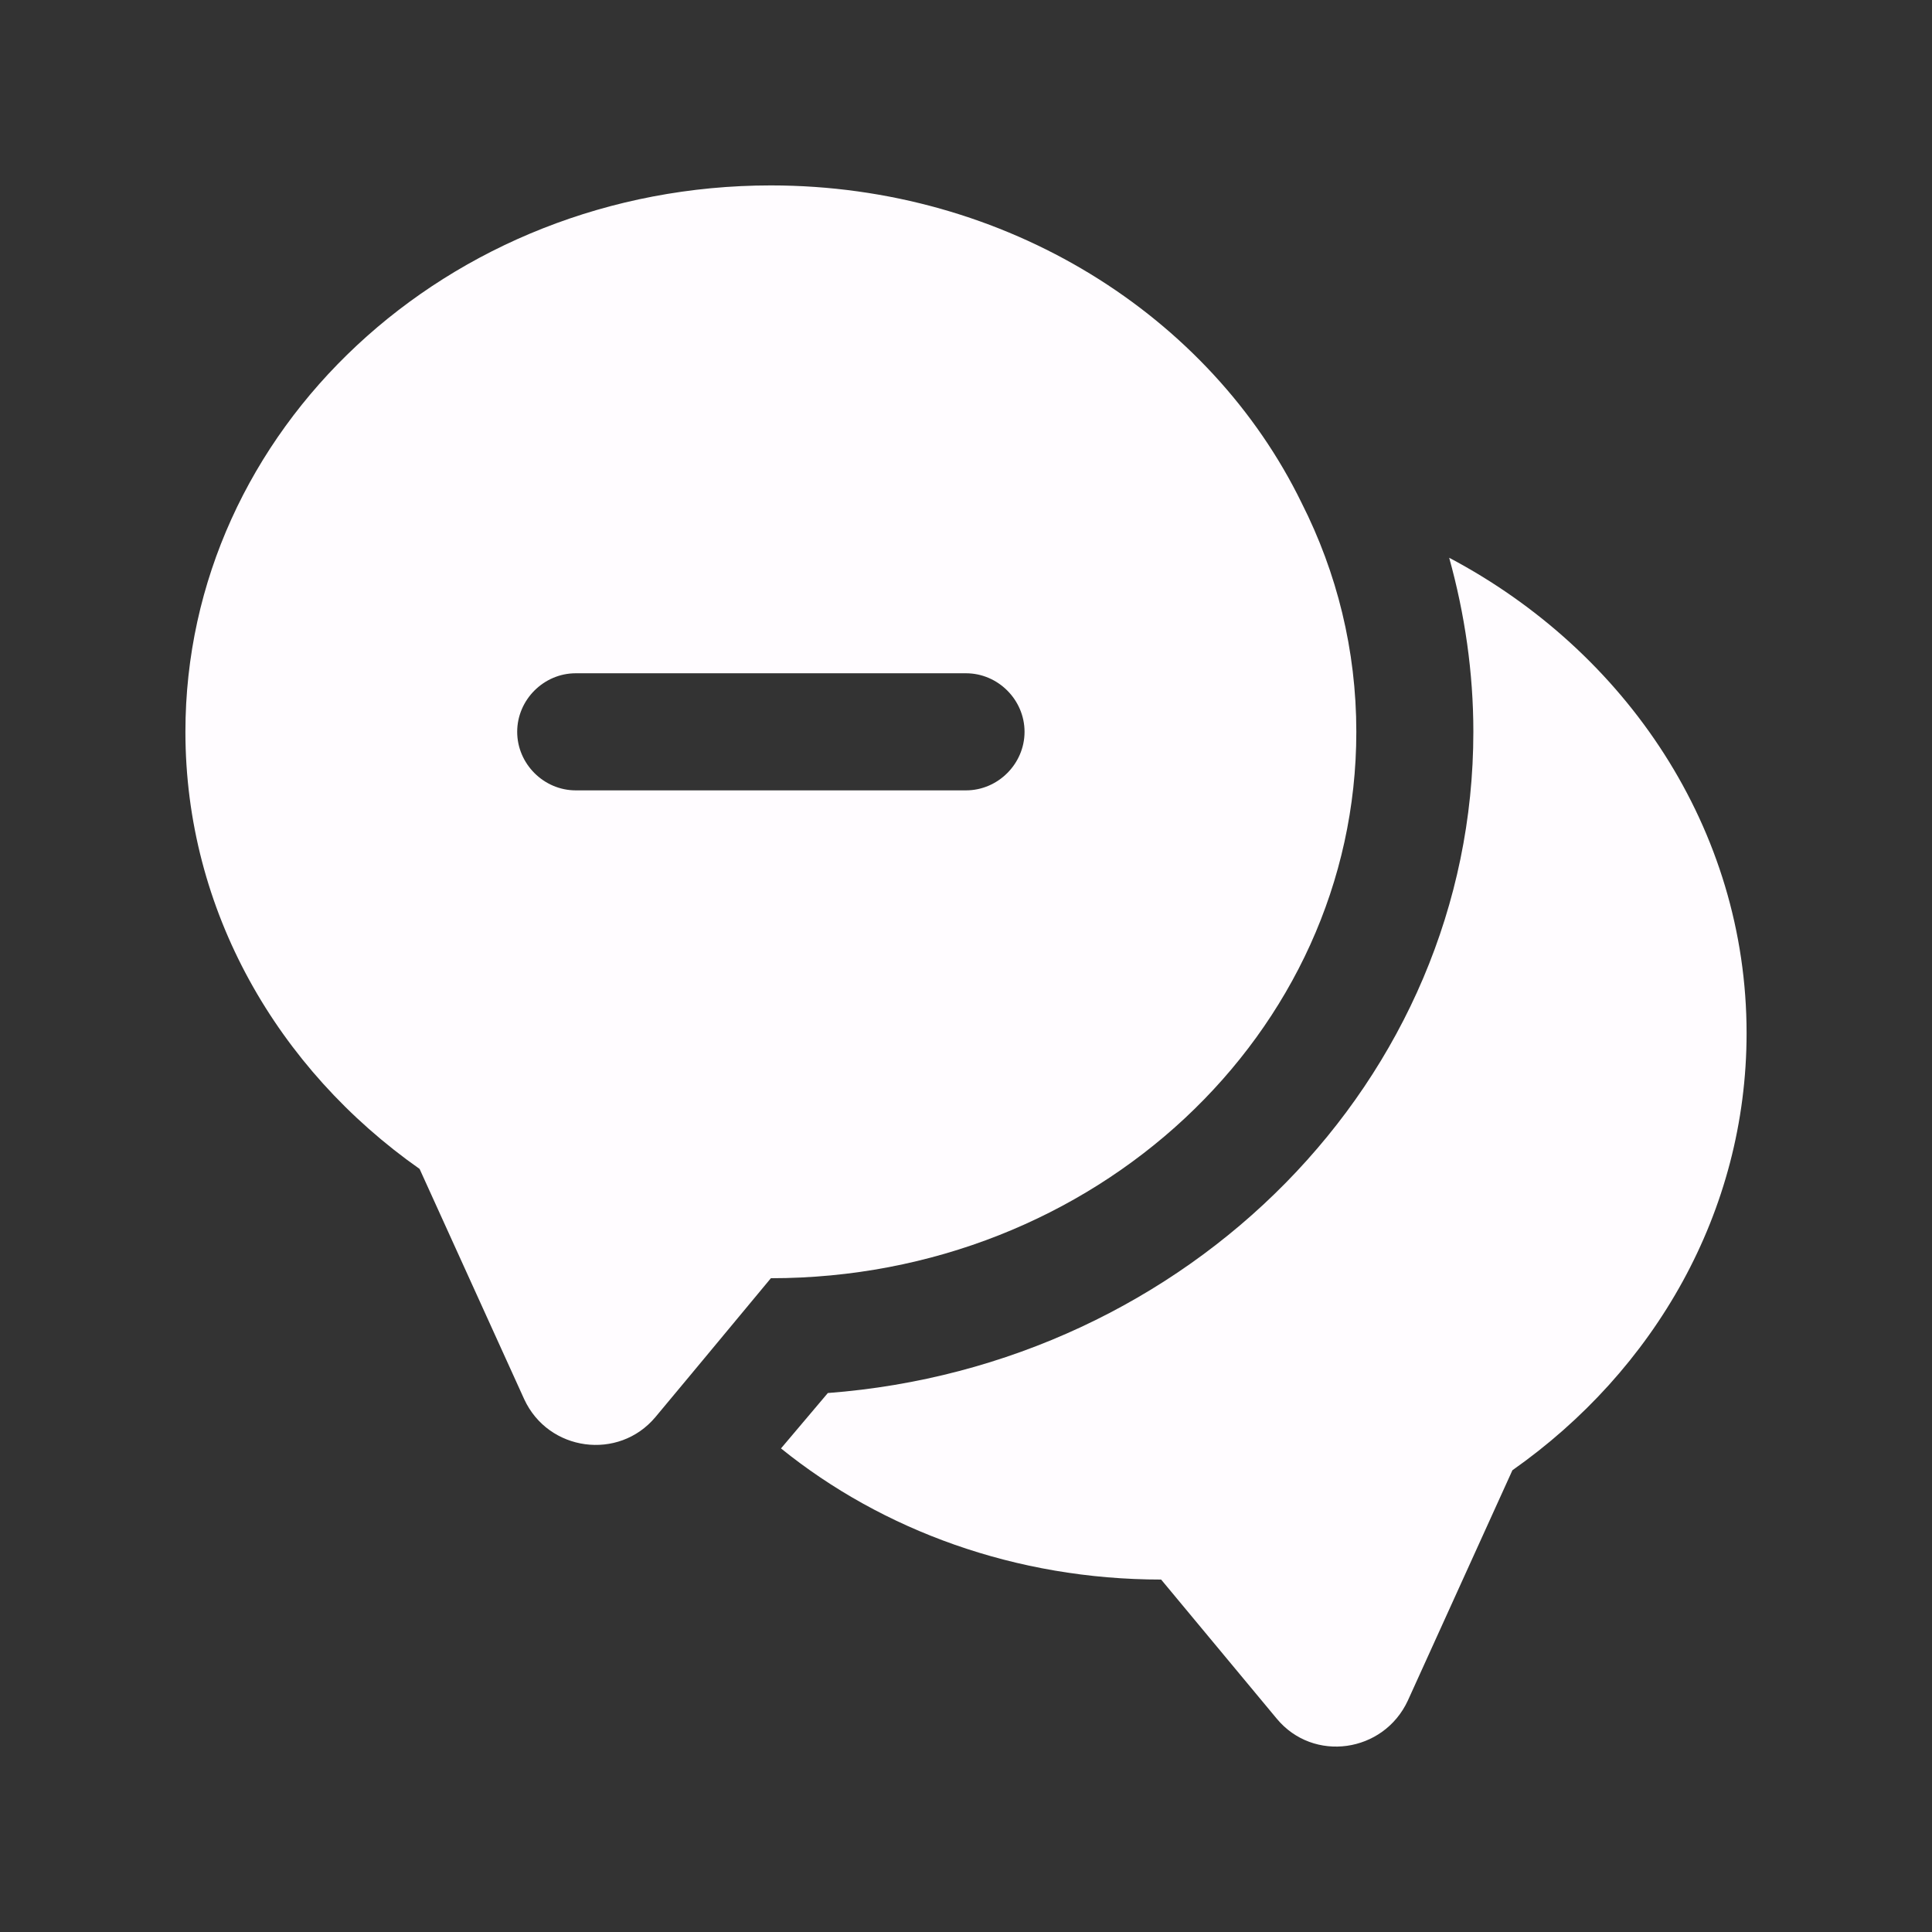
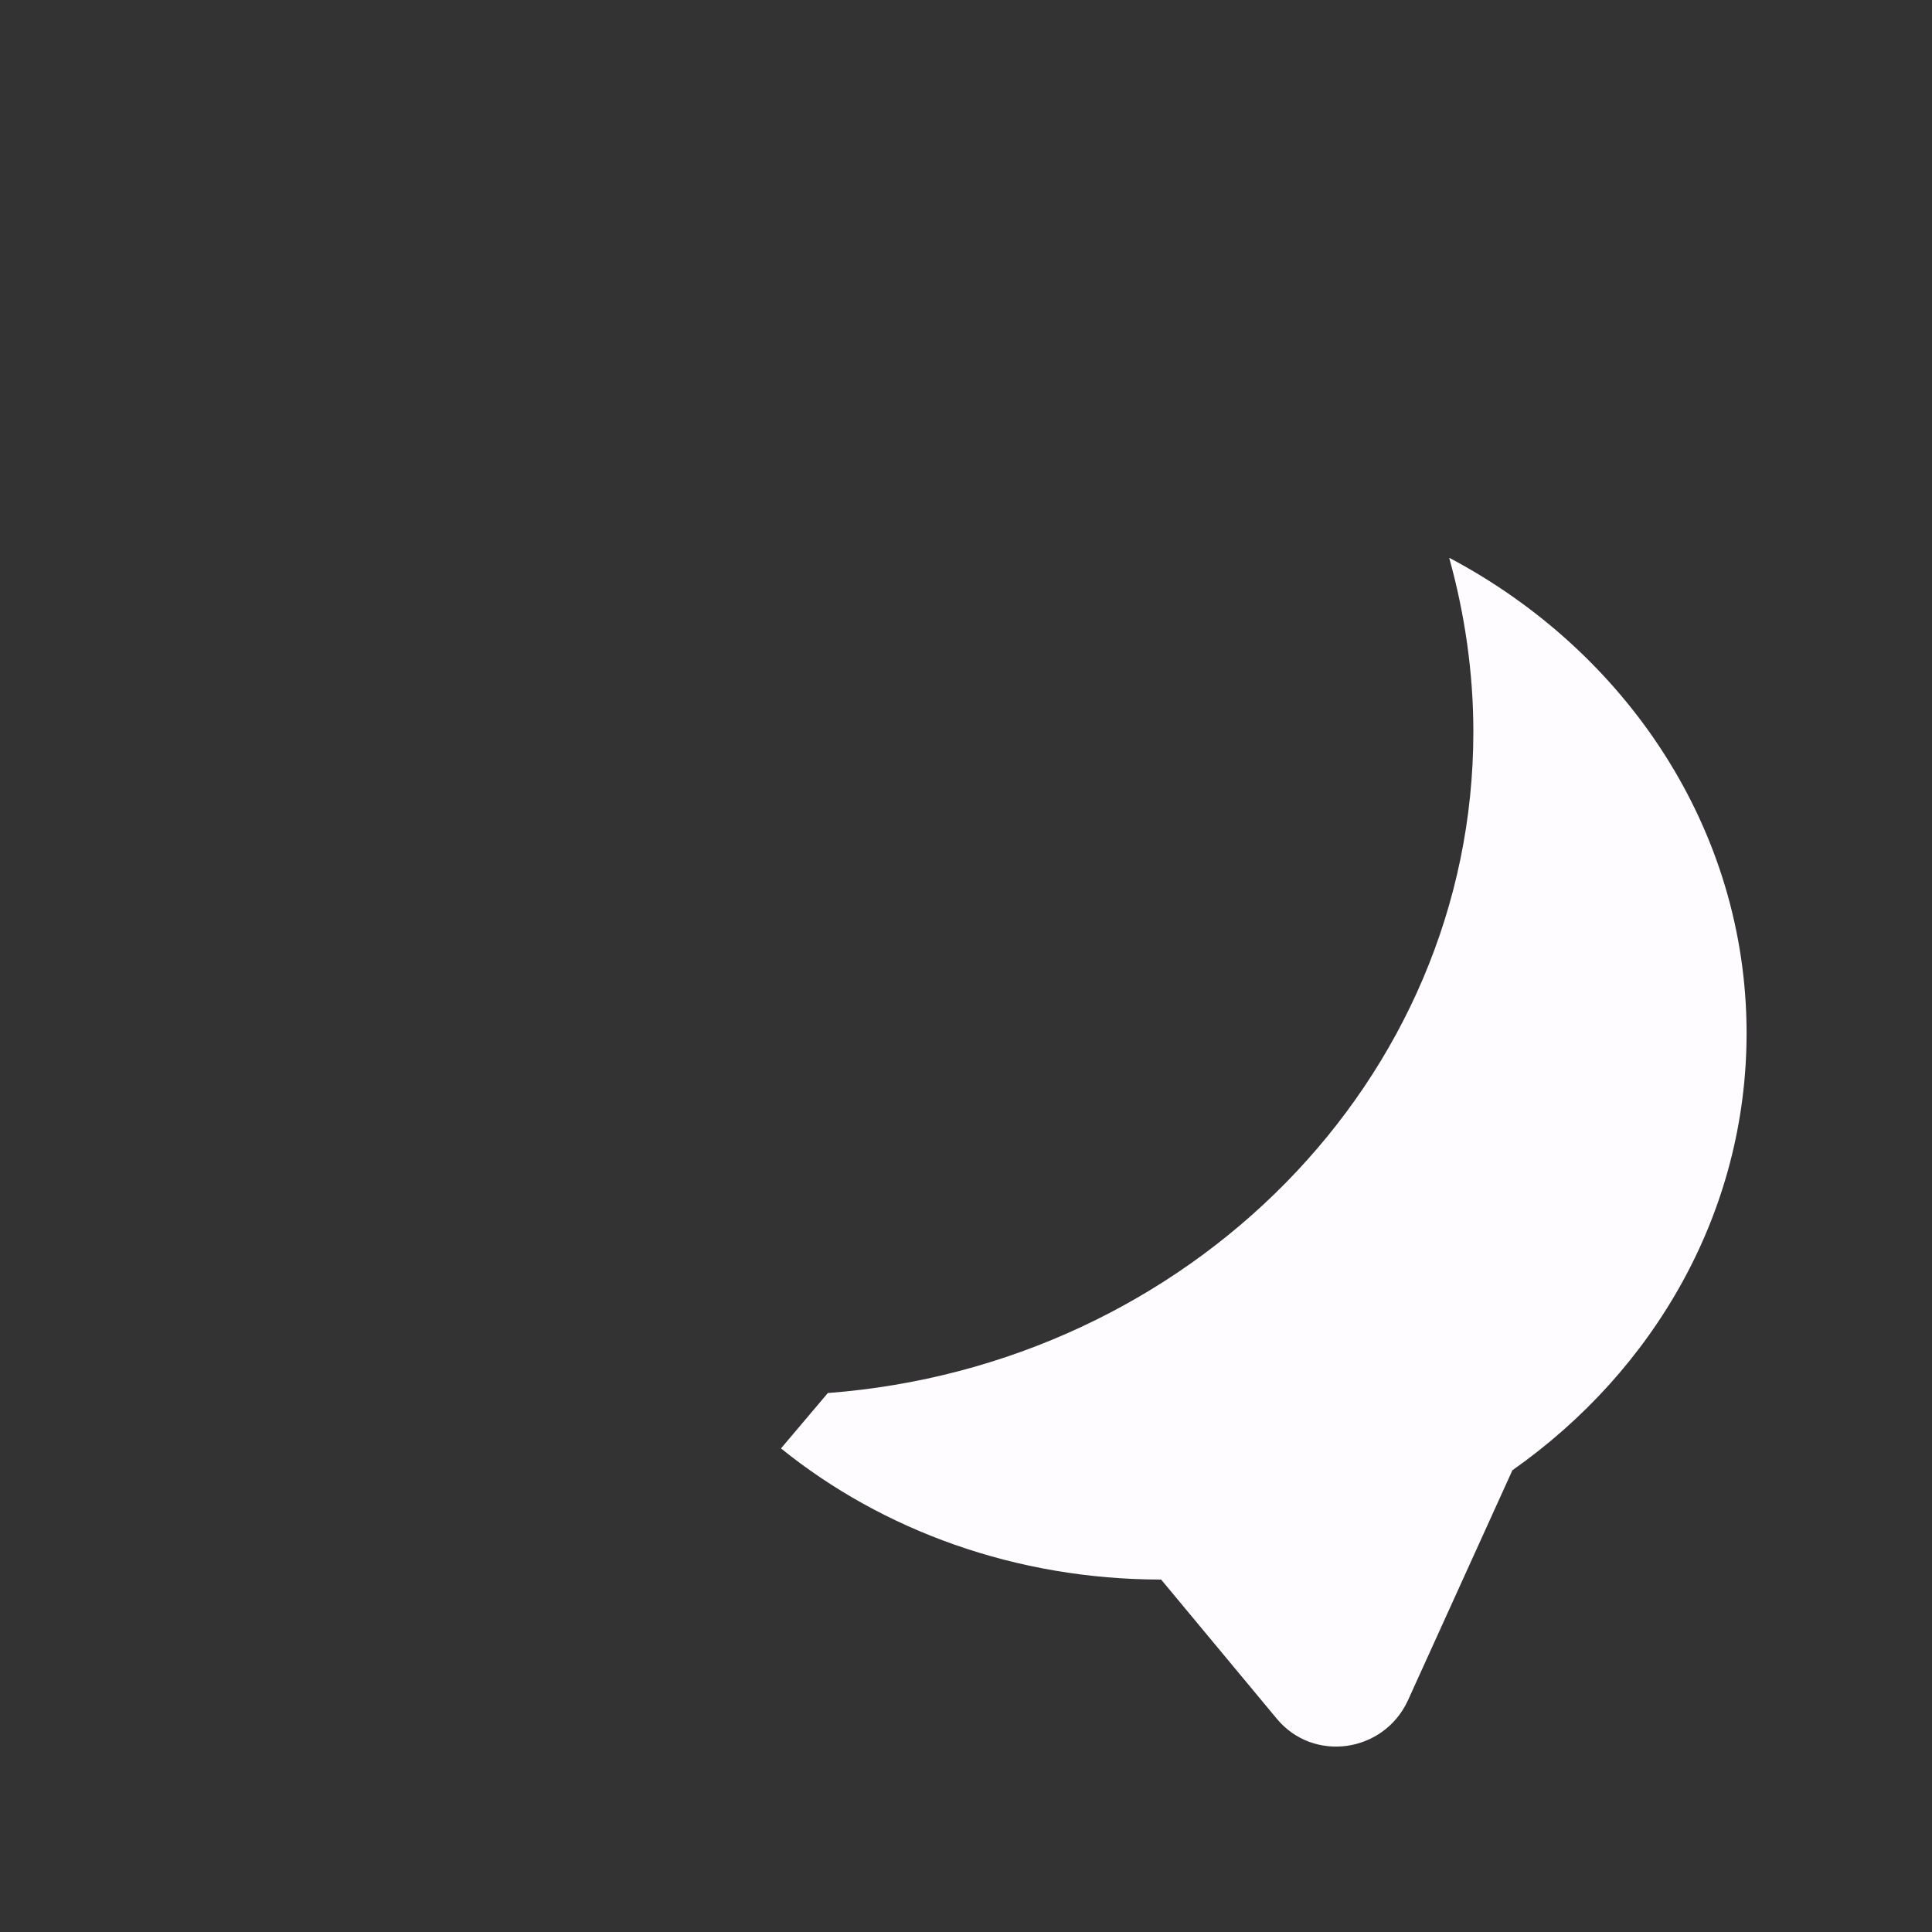
<svg xmlns="http://www.w3.org/2000/svg" width="33" height="33" viewBox="0 0 33 33" fill="none">
  <rect x="0" y="0" width="33" height="33" fill="#333333" stroke="none" />
  <path d="M29.833 17.647C29.833 20.7 28.26 23.407 25.833 25.113L24.047 29.047C23.633 29.94 22.433 30.113 21.806 29.354L19.833 26.98C17.353 26.98 15.073 26.14 13.34 24.74L14.14 23.794C20.3 23.327 25.166 18.447 25.166 12.5C25.166 11.487 25.02 10.487 24.753 9.527C27.78 11.127 29.833 14.167 29.833 17.647Z" fill="#FFFCFF" />
-   <path d="M22.234 8.593C20.674 5.393 17.194 3.167 13.167 3.167C7.647 3.167 3.167 7.34 3.167 12.5C3.167 15.553 4.74 18.26 7.167 19.966L8.954 23.9C9.367 24.793 10.567 24.953 11.194 24.206L11.927 23.326L13.167 21.833C18.687 21.833 23.167 17.66 23.167 12.5C23.167 11.1 22.834 9.78 22.234 8.593ZM16.5 13.5H9.834C9.287 13.5 8.834 13.046 8.834 12.5C8.834 11.953 9.287 11.5 9.834 11.5H16.5C17.047 11.5 17.5 11.953 17.5 12.5C17.5 13.046 17.047 13.5 16.5 13.5Z" fill="#FFFCFF" />
</svg>